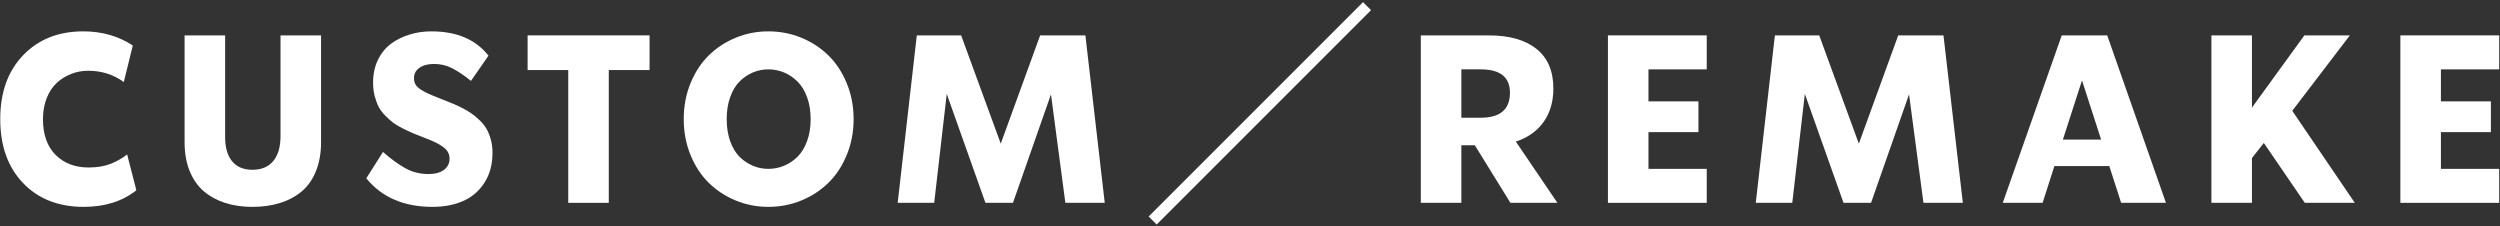
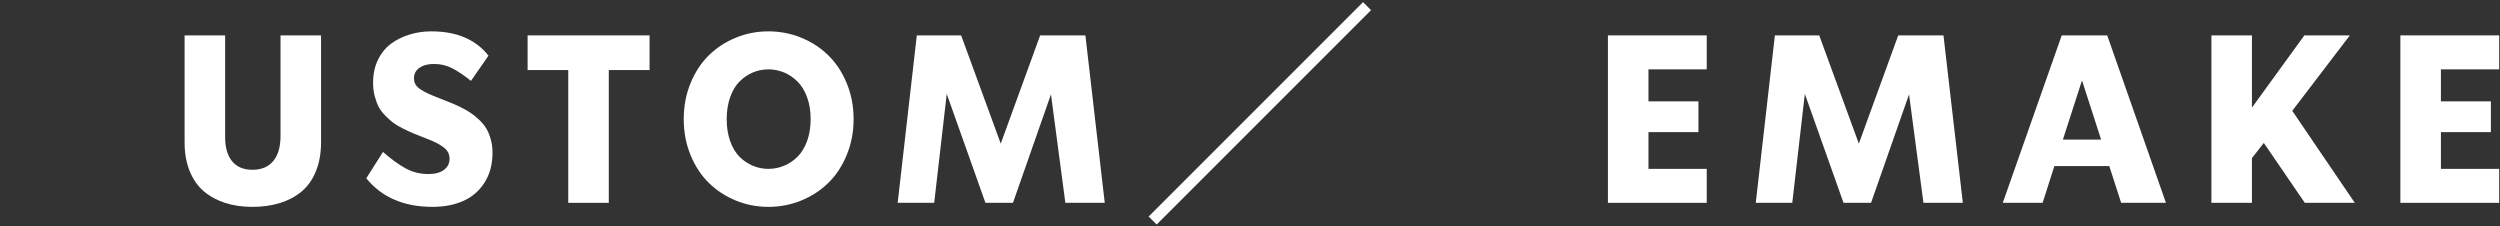
<svg xmlns="http://www.w3.org/2000/svg" width="530" height="48" viewBox="0 0 530 48" fill="none">
  <rect x="0" y="0" width="530" height="48" fill="#333333" stroke="none" />
  <path d="M529.826 7.502V14.704H517.473V21.491H528.068V28.01H517.473V35.798H529.826V43H508.879V7.502H529.826Z" fill="white" />
  <path d="M499.216 43H488.62L479.929 30.305L477.414 33.503V43H468.82V7.502H477.414V22.81L488.522 7.502H498.166L485.959 23.493L499.216 43Z" fill="white" />
  <path d="M459.182 43H449.685L447.17 35.212H435.524L433.034 43H424.587L437.087 7.502H446.73L459.182 43ZM441.384 17.048L437.331 29.597H445.437L441.384 17.048Z" fill="white" />
  <path d="M412.019 7.502L416.12 43H407.771L404.719 20.002L396.662 43H390.827L382.624 19.904L379.963 43H372.224L376.276 7.502H385.676L394.074 30.451L402.424 7.502H412.019Z" fill="white" />
  <path d="M361.828 7.502V14.704H349.475V21.491H360.07V28.01H349.475V35.798H361.828V43H340.881V7.502H361.828Z" fill="white" />
-   <path d="M330.168 43H320.207L312.663 30.793H309.807V43H301.213V7.502H315.617C319.963 7.502 323.332 8.454 325.725 10.358C328.117 12.263 329.313 15.062 329.313 18.757C329.313 21.556 328.622 23.924 327.238 25.861C325.855 27.798 323.894 29.182 321.354 30.012L330.168 43ZM313.908 14.704H309.807V24.958H313.908C318.042 24.958 320.109 23.192 320.109 19.66C320.109 16.356 318.042 14.704 313.908 14.704Z" fill="white" />
  <path d="M288.962 0.449L290.662 2.149L245.212 47.599L243.512 45.899L288.962 0.449Z" fill="white" />
  <path d="M230.104 7.502L234.206 43H225.856L222.805 20.002L214.748 43H208.913L200.71 19.904L198.049 43H190.31L194.362 7.502H203.762L212.16 30.451L220.51 7.502H230.104Z" fill="white" />
  <path d="M162.897 43.855C160.472 43.855 158.169 43.408 155.988 42.513C153.807 41.617 151.903 40.372 150.275 38.777C148.648 37.182 147.354 35.213 146.394 32.869C145.433 30.525 144.953 27.986 144.953 25.252C144.953 22.518 145.433 19.979 146.394 17.635C147.354 15.291 148.648 13.322 150.275 11.727C151.903 10.132 153.807 8.886 155.988 7.991C158.169 7.096 160.472 6.648 162.897 6.648C165.339 6.648 167.658 7.096 169.855 7.991C172.053 8.886 173.965 10.132 175.593 11.727C177.237 13.322 178.539 15.291 179.499 17.635C180.476 19.979 180.964 22.518 180.964 25.252C180.964 27.986 180.476 30.525 179.499 32.869C178.539 35.213 177.237 37.182 175.593 38.777C173.965 40.372 172.053 41.617 169.855 42.513C167.658 43.408 165.339 43.855 162.897 43.855ZM159.602 35.14C160.643 35.579 161.742 35.799 162.897 35.799C164.053 35.799 165.16 35.579 166.218 35.14C167.276 34.7 168.228 34.065 169.074 33.235C169.921 32.389 170.596 31.282 171.101 29.915C171.605 28.532 171.857 26.977 171.857 25.252C171.857 23.527 171.605 21.98 171.101 20.613C170.596 19.23 169.921 18.123 169.074 17.293C168.228 16.447 167.276 15.804 166.218 15.364C165.16 14.925 164.053 14.705 162.897 14.705C161.742 14.705 160.643 14.925 159.602 15.364C158.56 15.804 157.616 16.447 156.77 17.293C155.939 18.123 155.28 19.23 154.792 20.613C154.304 21.98 154.06 23.527 154.06 25.252C154.06 26.977 154.304 28.532 154.792 29.915C155.28 31.282 155.939 32.389 156.77 33.235C157.616 34.065 158.56 34.7 159.602 35.14Z" fill="white" />
  <path d="M137.707 7.502V14.851H129.064V43H120.471V14.851H111.853V7.502H137.707Z" fill="white" />
  <path d="M91.691 43.855C85.62 43.855 80.941 41.837 77.653 37.801L81.193 32.21C82.87 33.691 84.457 34.847 85.954 35.677C87.451 36.491 89.071 36.898 90.812 36.898C92.228 36.898 93.327 36.605 94.108 36.019C94.906 35.433 95.305 34.643 95.305 33.65C95.305 32.772 94.979 32.047 94.328 31.477C93.677 30.892 92.717 30.33 91.447 29.793C91.04 29.63 90.406 29.378 89.543 29.036C88.697 28.694 88.005 28.418 87.468 28.206C86.931 27.978 86.255 27.661 85.441 27.254C84.628 26.847 83.96 26.456 83.439 26.082C82.919 25.691 82.357 25.195 81.755 24.593C81.153 23.991 80.672 23.364 80.314 22.713C79.973 22.062 79.68 21.289 79.436 20.394C79.208 19.498 79.094 18.538 79.094 17.513C79.094 15.722 79.436 14.119 80.119 12.703C80.803 11.287 81.722 10.148 82.878 9.285C84.05 8.423 85.36 7.771 86.809 7.332C88.257 6.876 89.803 6.648 91.447 6.648C96.818 6.648 100.855 8.366 103.557 11.8L99.846 17.146C98.365 15.958 97.03 15.063 95.842 14.461C94.67 13.859 93.392 13.558 92.009 13.558C90.723 13.558 89.689 13.834 88.908 14.388C88.143 14.925 87.761 15.665 87.761 16.609C87.761 17.423 88.078 18.099 88.713 18.636C89.364 19.157 90.324 19.677 91.594 20.198C92.033 20.377 92.676 20.638 93.522 20.98C94.385 21.321 95.101 21.606 95.671 21.834C96.257 22.062 96.957 22.379 97.77 22.786C98.601 23.193 99.292 23.592 99.846 23.982C100.415 24.357 101.009 24.845 101.628 25.447C102.246 26.033 102.743 26.644 103.117 27.278C103.492 27.913 103.801 28.67 104.045 29.549C104.289 30.428 104.411 31.364 104.411 32.356C104.411 34.847 103.841 36.971 102.702 38.728C101.579 40.486 100.074 41.78 98.186 42.61C96.314 43.44 94.149 43.855 91.691 43.855Z" fill="white" />
  <path d="M53.513 43.855C51.397 43.855 49.476 43.578 47.751 43.024C46.026 42.471 44.512 41.649 43.21 40.559C41.924 39.452 40.923 38.02 40.207 36.262C39.491 34.488 39.133 32.453 39.133 30.158V7.502H47.727V28.84C47.694 31.135 48.174 32.901 49.167 34.138C50.16 35.375 51.608 35.993 53.513 35.993C55.433 35.993 56.906 35.375 57.932 34.138C58.957 32.901 59.47 31.135 59.47 28.84V7.502H68.064V30.158C68.064 32.453 67.705 34.488 66.989 36.262C66.289 38.02 65.288 39.452 63.986 40.559C62.684 41.649 61.154 42.471 59.397 43.024C57.639 43.578 55.677 43.855 53.513 43.855Z" fill="white" />
-   <path d="M17.751 43.855C12.396 43.855 8.107 42.171 4.885 38.802C1.662 35.433 0.051 30.916 0.051 25.252C0.051 19.604 1.662 15.096 4.885 11.727C8.124 8.341 12.38 6.648 17.653 6.648C21.625 6.648 25.124 7.649 28.151 9.651L26.247 17.391C24.05 15.796 21.535 14.998 18.703 14.998C17.417 14.998 16.205 15.226 15.065 15.682C13.926 16.121 12.909 16.756 12.014 17.586C11.118 18.416 10.411 19.498 9.89 20.833C9.369 22.151 9.108 23.624 9.108 25.252C9.108 28.523 10.004 31.054 11.794 32.845C13.584 34.619 15.904 35.506 18.752 35.506C20.526 35.506 22.056 35.262 23.342 34.773C24.628 34.285 25.832 33.61 26.955 32.747L28.908 40.34C25.946 42.684 22.227 43.855 17.751 43.855Z" fill="white" />
</svg>